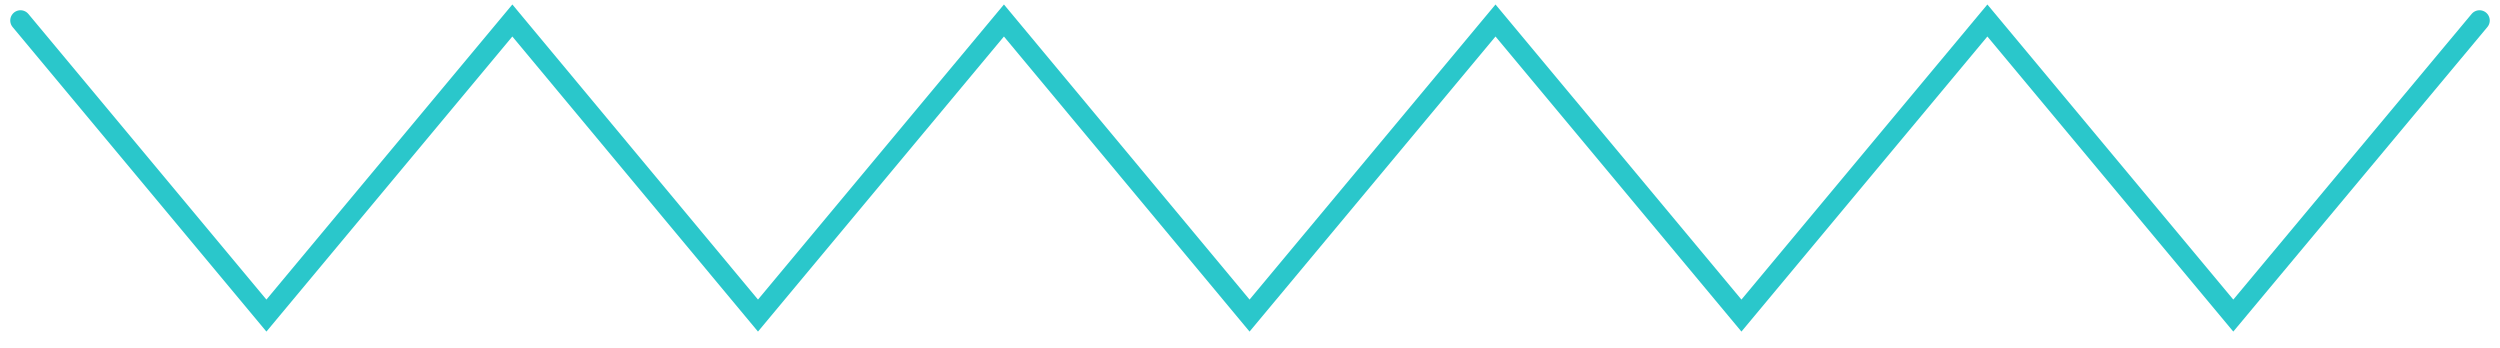
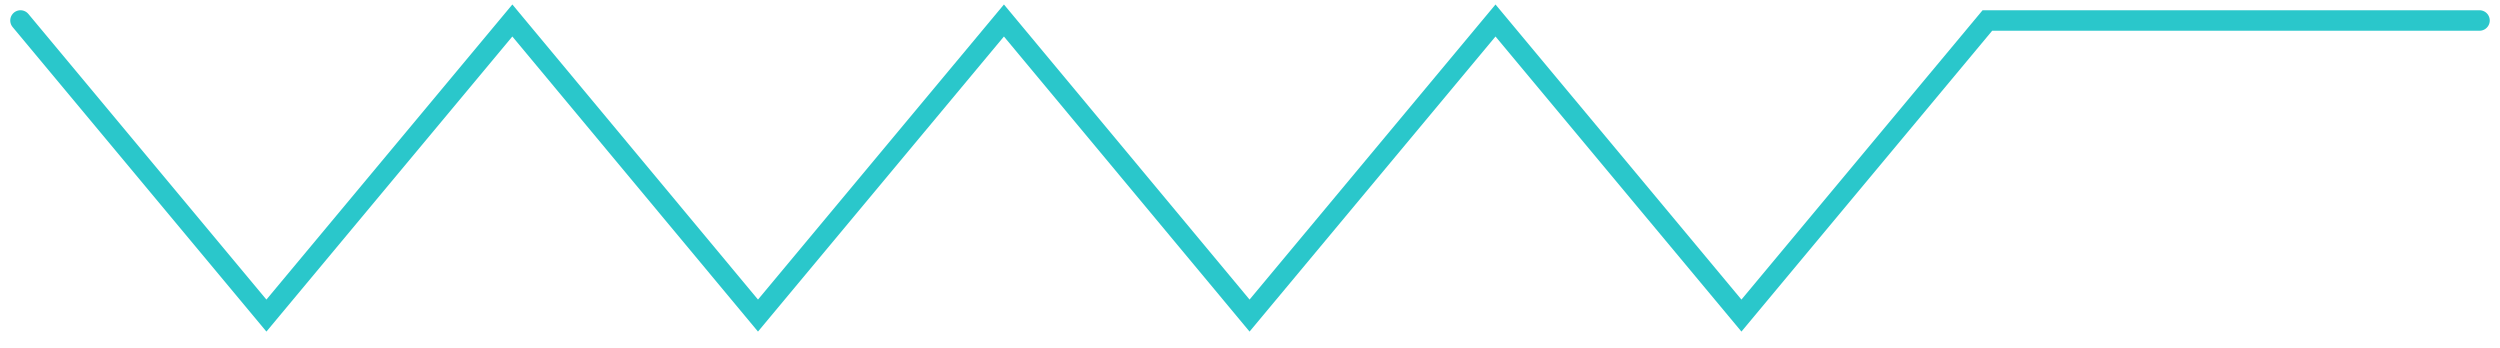
<svg xmlns="http://www.w3.org/2000/svg" width="122" height="17" viewBox="0 0 122 17" fill="none">
-   <path d="M1 1L13.001 15.4L25.003 1L36.99 15.4L48.992 1L60.979 15.4L72.981 1L84.982 15.4L96.984 1L108.985 15.4L121 1" stroke="#2AC7CB" stroke-miterlimit="10" stroke-linecap="round" />
+   <path d="M1 1L13.001 15.4L25.003 1L36.99 15.4L48.992 1L60.979 15.4L72.981 1L84.982 15.4L96.984 1L121 1" stroke="#2AC7CB" stroke-miterlimit="10" stroke-linecap="round" />
</svg>